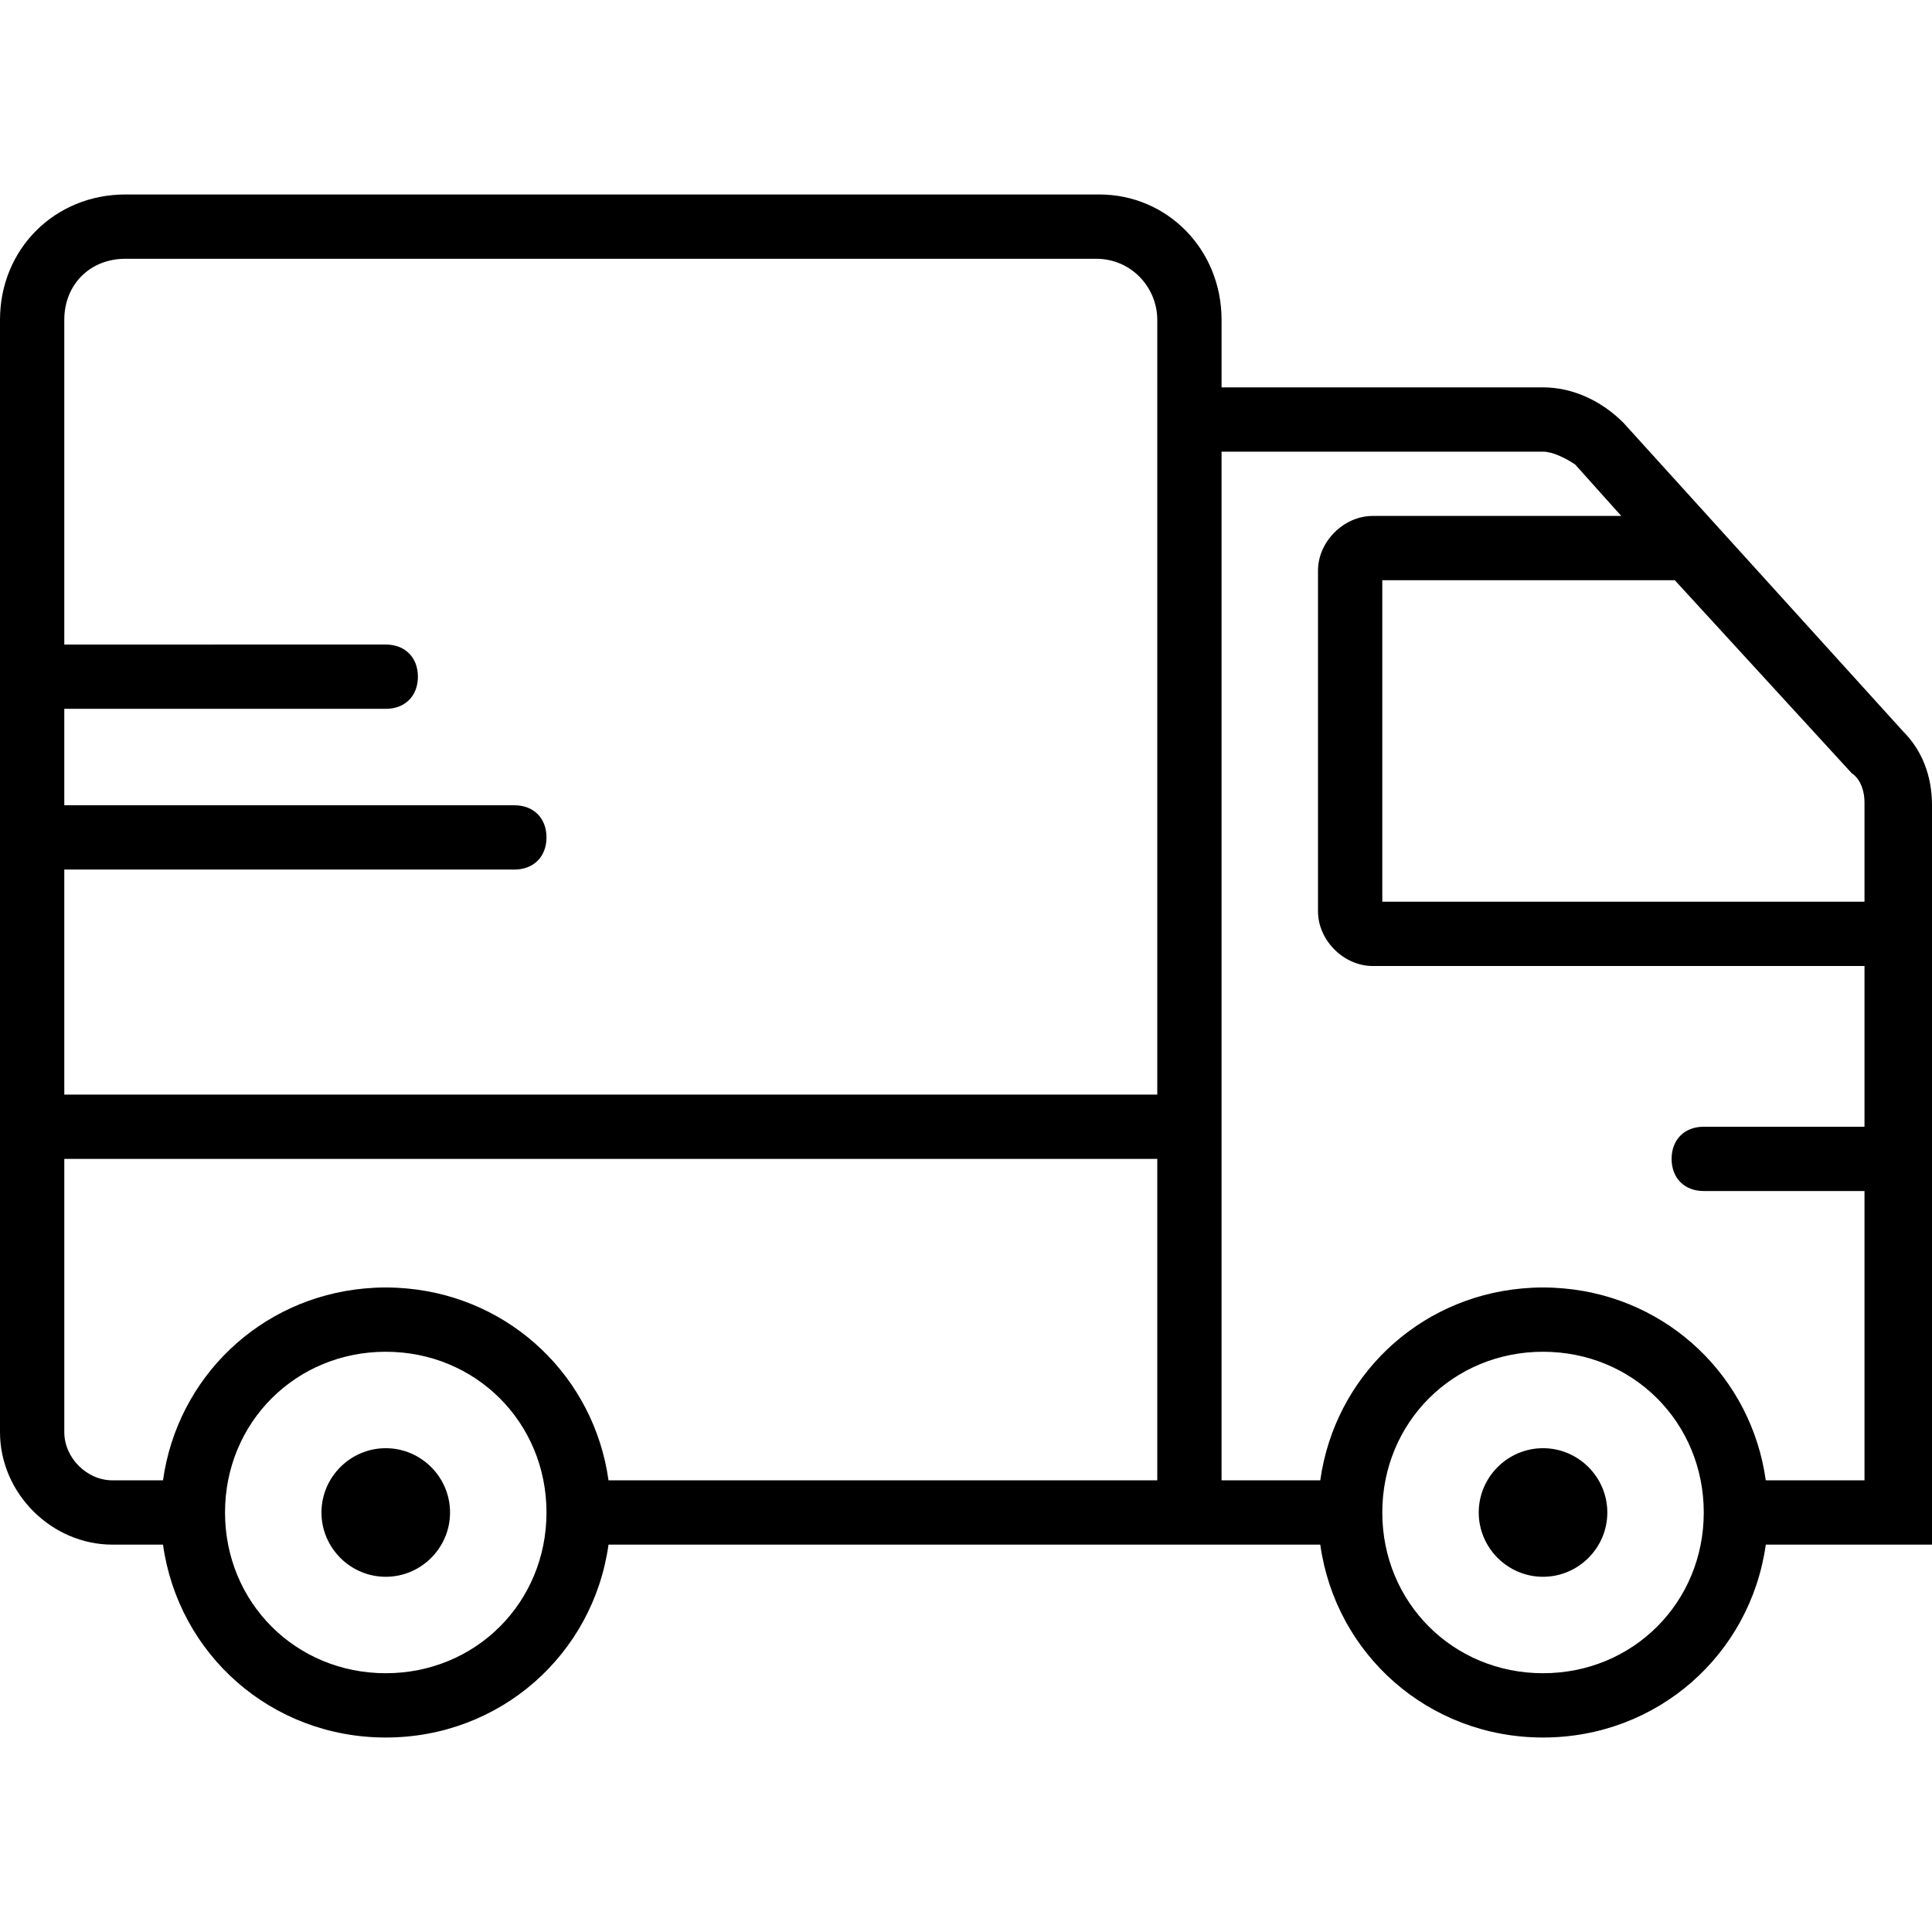
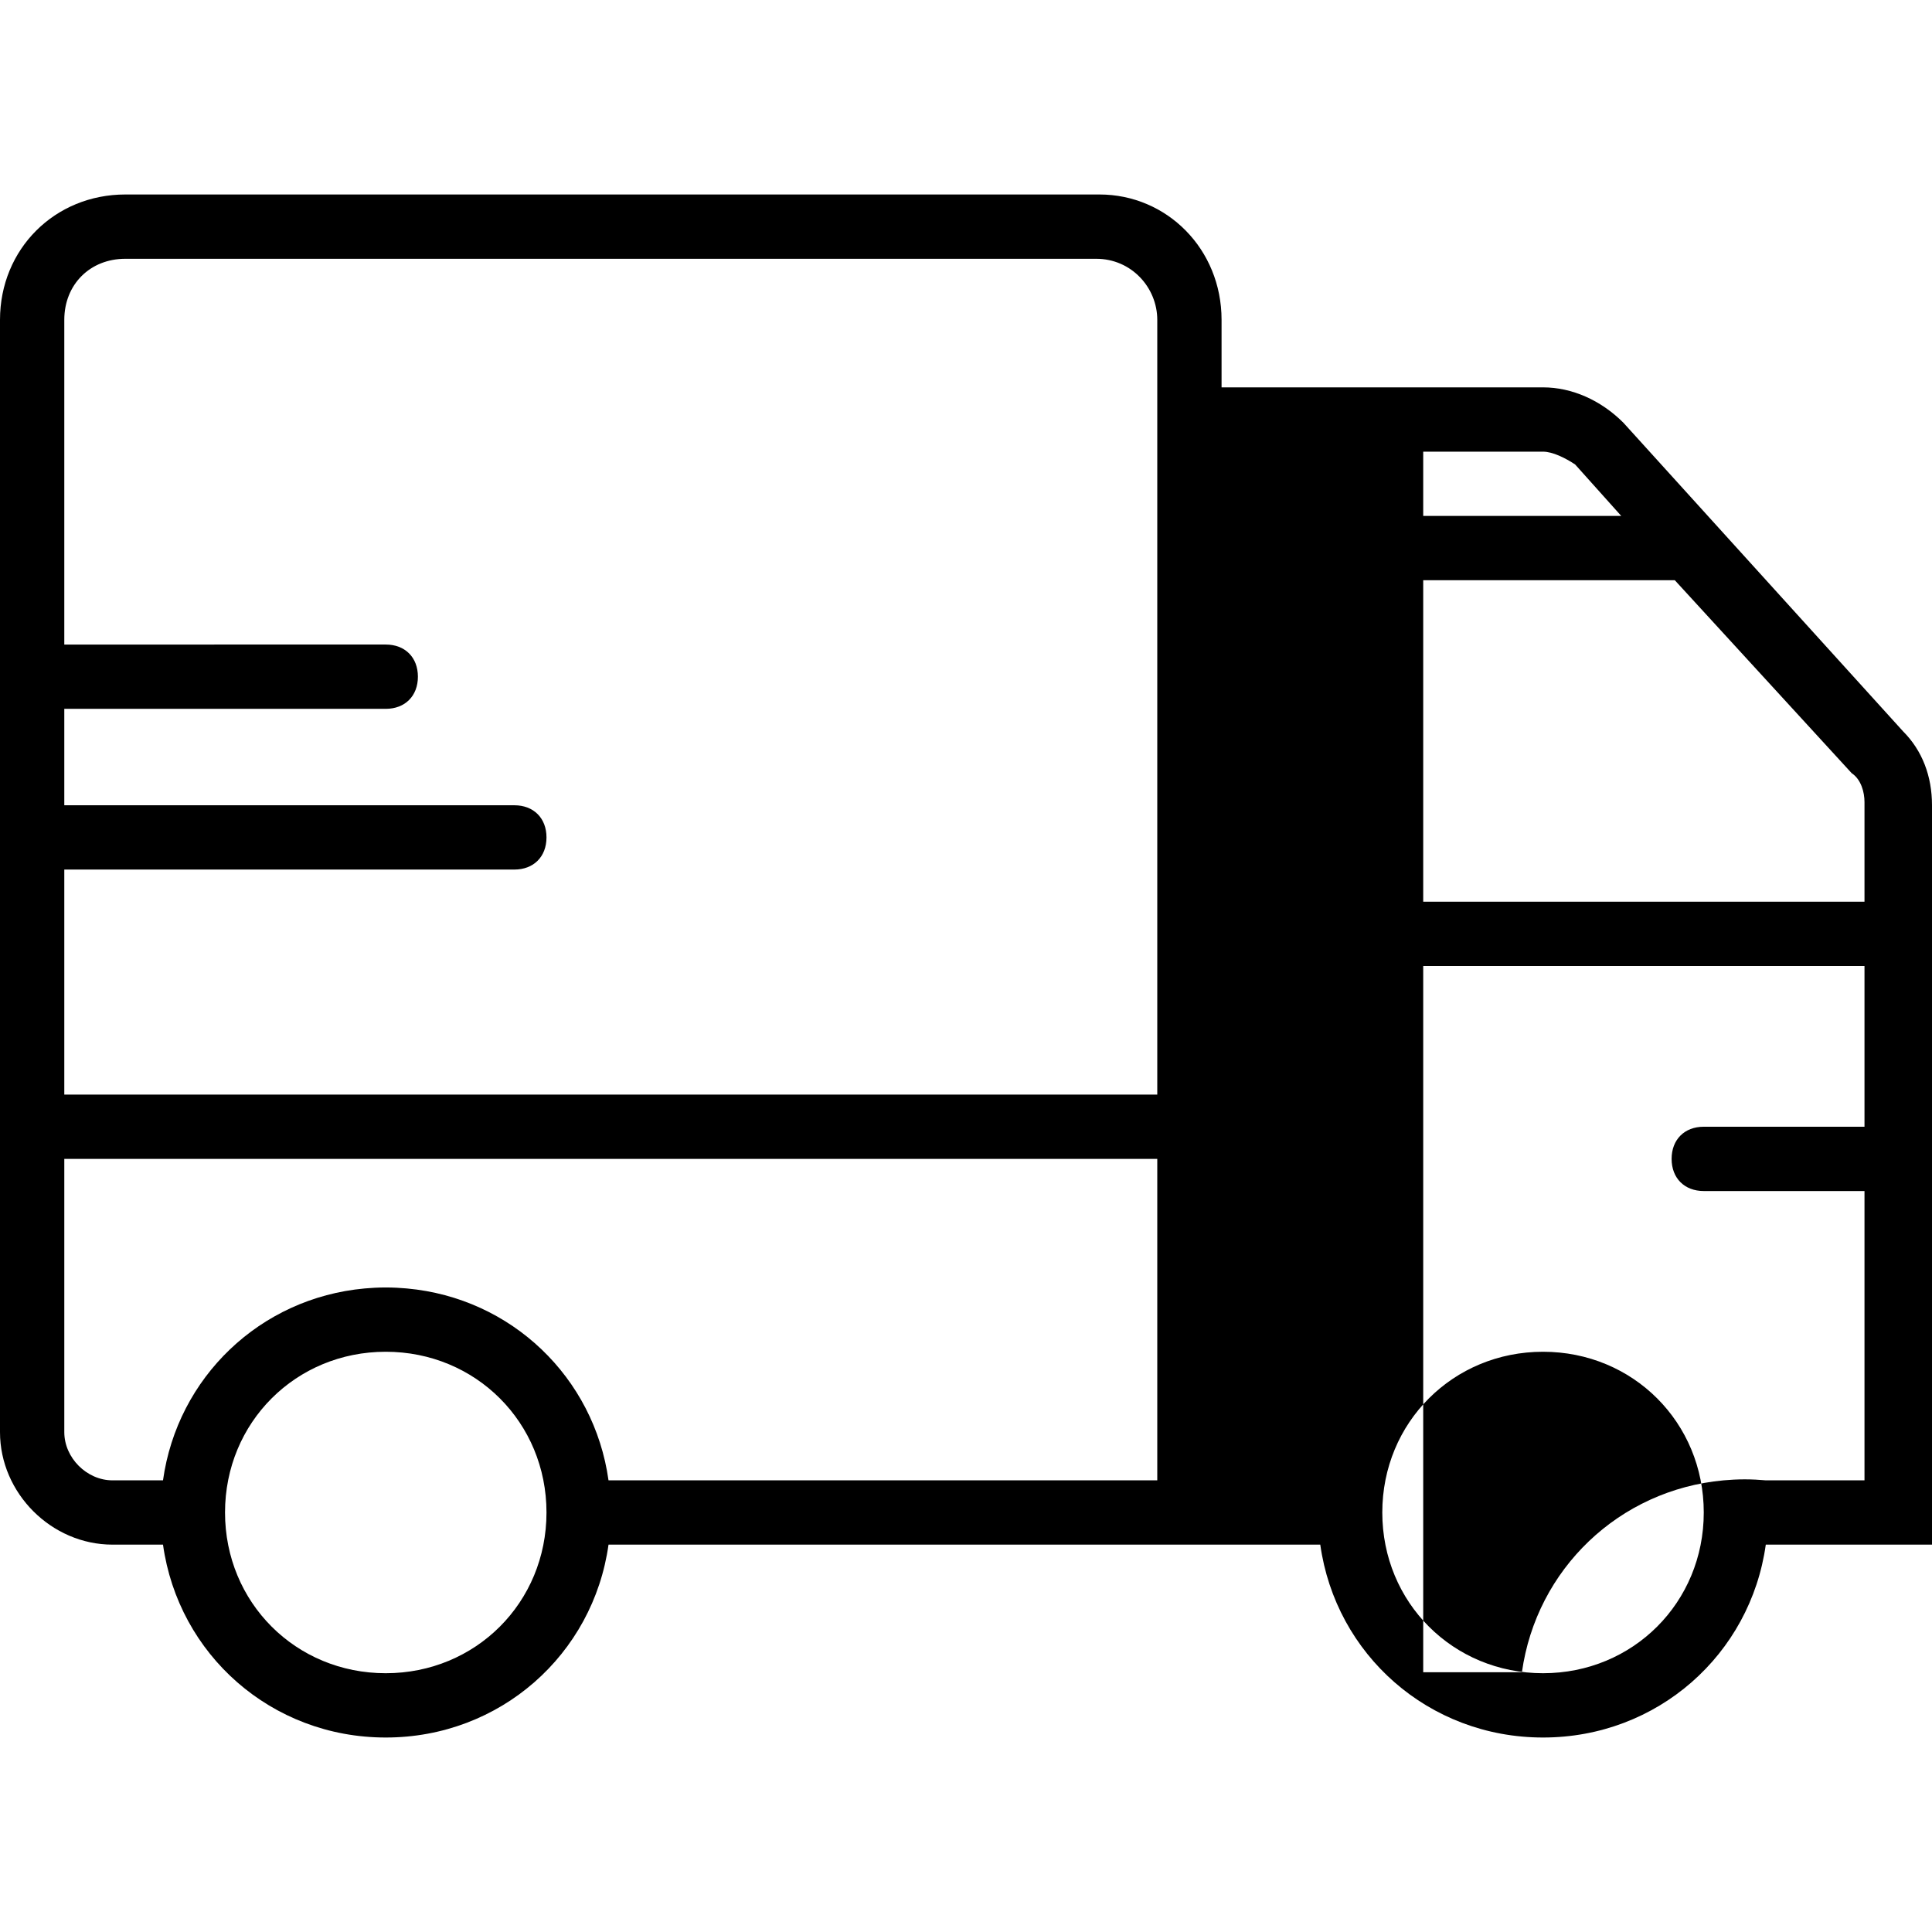
<svg xmlns="http://www.w3.org/2000/svg" fill="#000000" height="800px" width="800px" version="1.1" id="Layer_1" viewBox="0 0 512.853 512.853" xml:space="preserve">
  <g transform="translate(1 1)">
    <g>
      <g>
-         <path d="M504.173,193.133l-74.24-81.92c-5.973-5.973-13.653-9.387-21.333-9.387h-85.333v-17.92     c0-18.773-14.507-33.28-32.427-33.28H32.28C13.507,50.627-1,65.133-1,83.907V289.56v17.067v72.533     c0,16.213,13.653,29.867,29.867,29.867h13.403c4.075,29.155,28.753,51.2,59.131,51.2c30.378,0,55.056-22.045,59.131-51.2H306.2     h17.067h26.203c4.075,29.155,28.753,51.2,59.131,51.2s55.056-22.045,59.131-51.2H511h0.853V212.76     C511.853,205.08,509.293,198.253,504.173,193.133z M490.52,204.227c2.56,1.707,3.413,5.12,3.413,7.68v26.453h-128v-85.333h77.653     L490.52,204.227z M16.067,229.827h119.467c5.12,0,8.533-3.413,8.533-8.533s-3.413-8.533-8.533-8.533H16.067v-25.6H101.4     c5.12,0,8.533-3.413,8.533-8.533c0-5.12-3.413-8.533-8.533-8.533H16.067V83.907c0-9.387,6.827-16.213,16.213-16.213h257.707     c9.387,0,16.213,7.68,16.213,16.213v17.92V289.56H16.067V229.827z M101.4,443.16c-23.893,0-42.667-18.773-42.667-42.667     c0-23.893,18.773-42.667,42.667-42.667c23.893,0,42.667,18.773,42.667,42.667C144.067,424.387,125.293,443.16,101.4,443.16z      M306.2,391.96H160.531c-3.821-27.339-25.761-48.416-53.528-50.936c-0.203-0.019-0.409-0.029-0.613-0.046     c-0.699-0.056-1.397-0.114-2.103-0.147c-0.957-0.046-1.919-0.072-2.887-0.072s-1.93,0.026-2.887,0.072     c-0.706,0.033-1.404,0.09-2.103,0.147c-0.204,0.017-0.41,0.027-0.613,0.046c-27.767,2.52-49.707,23.597-53.528,50.936H28.867     c-6.827,0-12.8-5.973-12.8-12.8v-72.533H306.2V391.96z M408.6,443.16c-23.893,0-42.667-18.773-42.667-42.667     c0-23.893,18.773-42.667,42.667-42.667c23.893,0,42.667,18.773,42.667,42.667C451.267,424.387,432.493,443.16,408.6,443.16z      M467.731,391.96c-3.821-27.339-25.761-48.416-53.528-50.936c-0.203-0.019-0.409-0.029-0.613-0.046     c-0.699-0.056-1.397-0.114-2.103-0.147c-0.957-0.046-1.919-0.072-2.887-0.072s-1.93,0.026-2.887,0.072     c-0.706,0.033-1.404,0.09-2.103,0.147c-0.204,0.017-0.41,0.027-0.613,0.046c-27.767,2.52-49.707,23.597-53.528,50.936h-26.203     v-85.333V289.56V118.893H408.6c2.56,0,5.973,1.707,8.533,3.413l12.231,13.653h-65.991c-7.68,0-14.507,6.827-14.507,14.507v90.453     c0,7.68,6.827,14.507,14.507,14.507h130.56v42.667h-42.667c-5.12,0-8.533,3.413-8.533,8.533s3.413,8.533,8.533,8.533h42.667v76.8     H467.731z" />
-         <path d="M101.4,383.427c-9.387,0-17.067,7.68-17.067,17.067s7.68,17.067,17.067,17.067c9.387,0,17.067-7.68,17.067-17.067     S110.787,383.427,101.4,383.427z" />
-         <path d="M408.6,383.427c-9.387,0-17.067,7.68-17.067,17.067s7.68,17.067,17.067,17.067s17.067-7.68,17.067-17.067     S417.987,383.427,408.6,383.427z" />
+         <path d="M504.173,193.133l-74.24-81.92c-5.973-5.973-13.653-9.387-21.333-9.387h-85.333v-17.92     c0-18.773-14.507-33.28-32.427-33.28H32.28C13.507,50.627-1,65.133-1,83.907V289.56v17.067v72.533     c0,16.213,13.653,29.867,29.867,29.867h13.403c4.075,29.155,28.753,51.2,59.131,51.2c30.378,0,55.056-22.045,59.131-51.2H306.2     h17.067h26.203c4.075,29.155,28.753,51.2,59.131,51.2s55.056-22.045,59.131-51.2H511h0.853V212.76     C511.853,205.08,509.293,198.253,504.173,193.133z M490.52,204.227c2.56,1.707,3.413,5.12,3.413,7.68v26.453h-128v-85.333h77.653     L490.52,204.227z M16.067,229.827h119.467c5.12,0,8.533-3.413,8.533-8.533s-3.413-8.533-8.533-8.533H16.067v-25.6H101.4     c5.12,0,8.533-3.413,8.533-8.533c0-5.12-3.413-8.533-8.533-8.533H16.067V83.907c0-9.387,6.827-16.213,16.213-16.213h257.707     c9.387,0,16.213,7.68,16.213,16.213v17.92V289.56H16.067V229.827z M101.4,443.16c-23.893,0-42.667-18.773-42.667-42.667     c0-23.893,18.773-42.667,42.667-42.667c23.893,0,42.667,18.773,42.667,42.667C144.067,424.387,125.293,443.16,101.4,443.16z      M306.2,391.96H160.531c-3.821-27.339-25.761-48.416-53.528-50.936c-0.203-0.019-0.409-0.029-0.613-0.046     c-0.699-0.056-1.397-0.114-2.103-0.147c-0.957-0.046-1.919-0.072-2.887-0.072s-1.93,0.026-2.887,0.072     c-0.706,0.033-1.404,0.09-2.103,0.147c-0.204,0.017-0.41,0.027-0.613,0.046c-27.767,2.52-49.707,23.597-53.528,50.936H28.867     c-6.827,0-12.8-5.973-12.8-12.8v-72.533H306.2V391.96z M408.6,443.16c-23.893,0-42.667-18.773-42.667-42.667     c0-23.893,18.773-42.667,42.667-42.667c23.893,0,42.667,18.773,42.667,42.667C451.267,424.387,432.493,443.16,408.6,443.16z      M467.731,391.96c-0.203-0.019-0.409-0.029-0.613-0.046     c-0.699-0.056-1.397-0.114-2.103-0.147c-0.957-0.046-1.919-0.072-2.887-0.072s-1.93,0.026-2.887,0.072     c-0.706,0.033-1.404,0.09-2.103,0.147c-0.204,0.017-0.41,0.027-0.613,0.046c-27.767,2.52-49.707,23.597-53.528,50.936h-26.203     v-85.333V289.56V118.893H408.6c2.56,0,5.973,1.707,8.533,3.413l12.231,13.653h-65.991c-7.68,0-14.507,6.827-14.507,14.507v90.453     c0,7.68,6.827,14.507,14.507,14.507h130.56v42.667h-42.667c-5.12,0-8.533,3.413-8.533,8.533s3.413,8.533,8.533,8.533h42.667v76.8     H467.731z" />
      </g>
    </g>
  </g>
</svg>